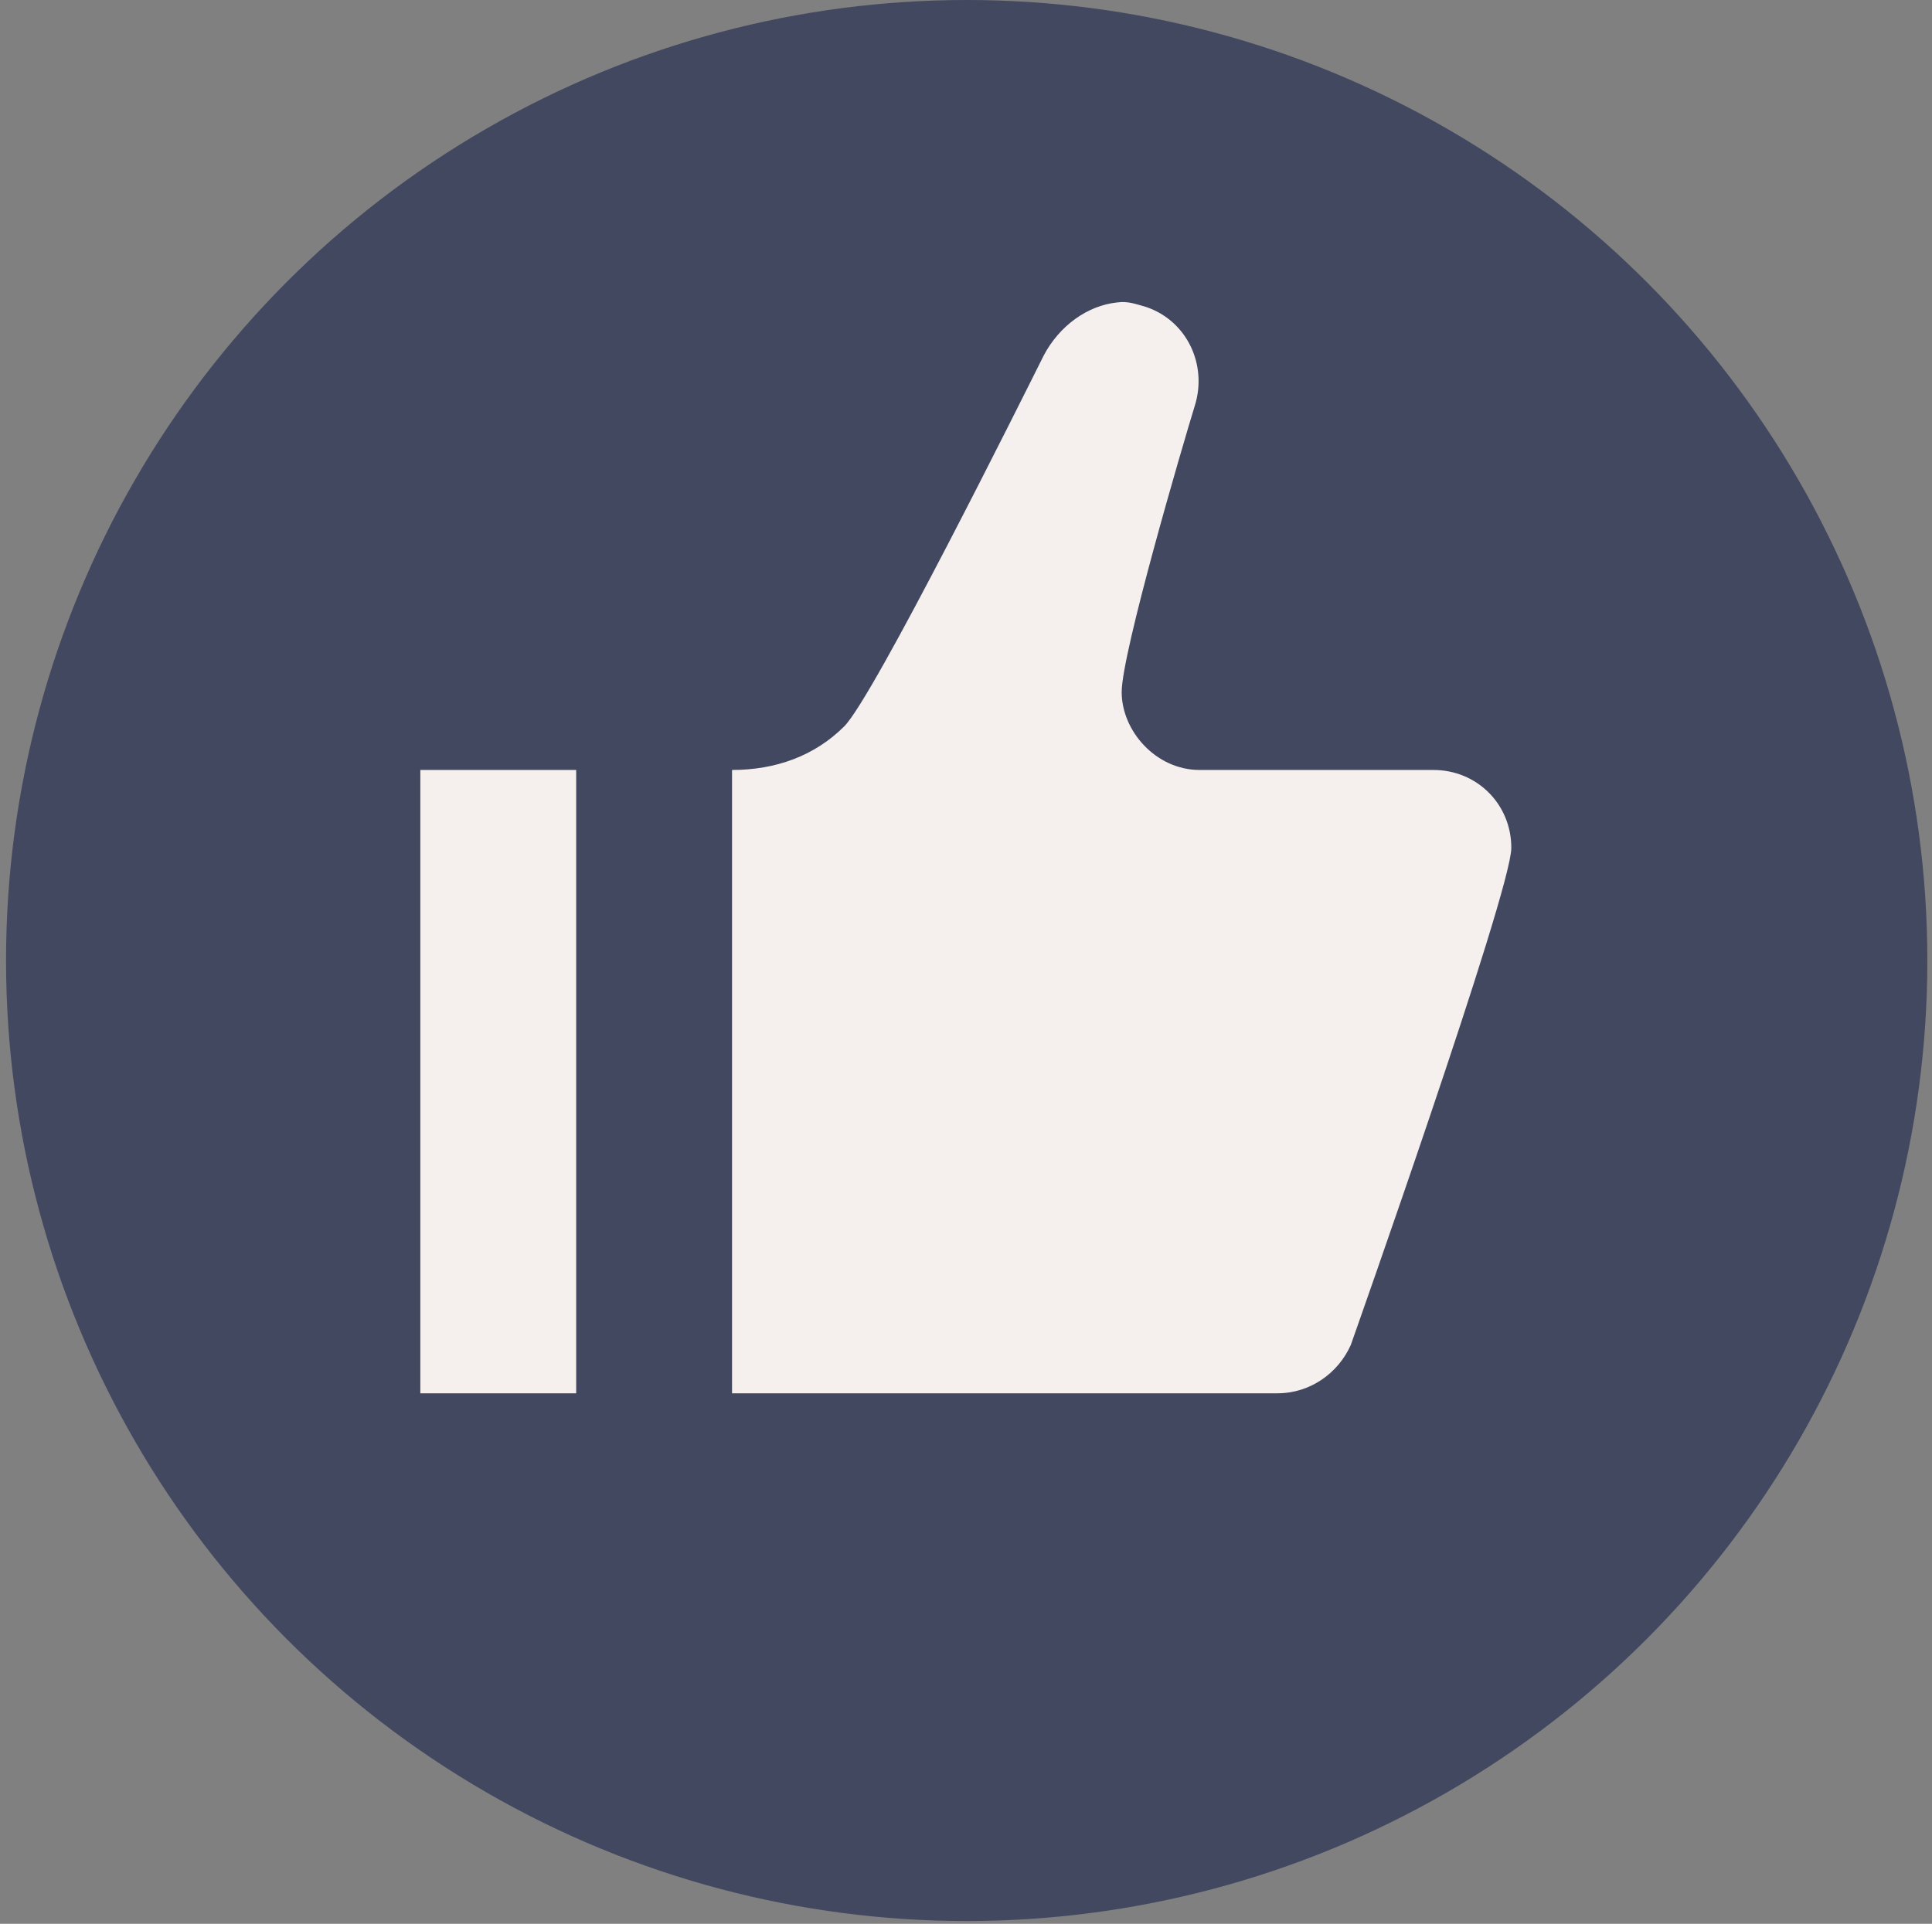
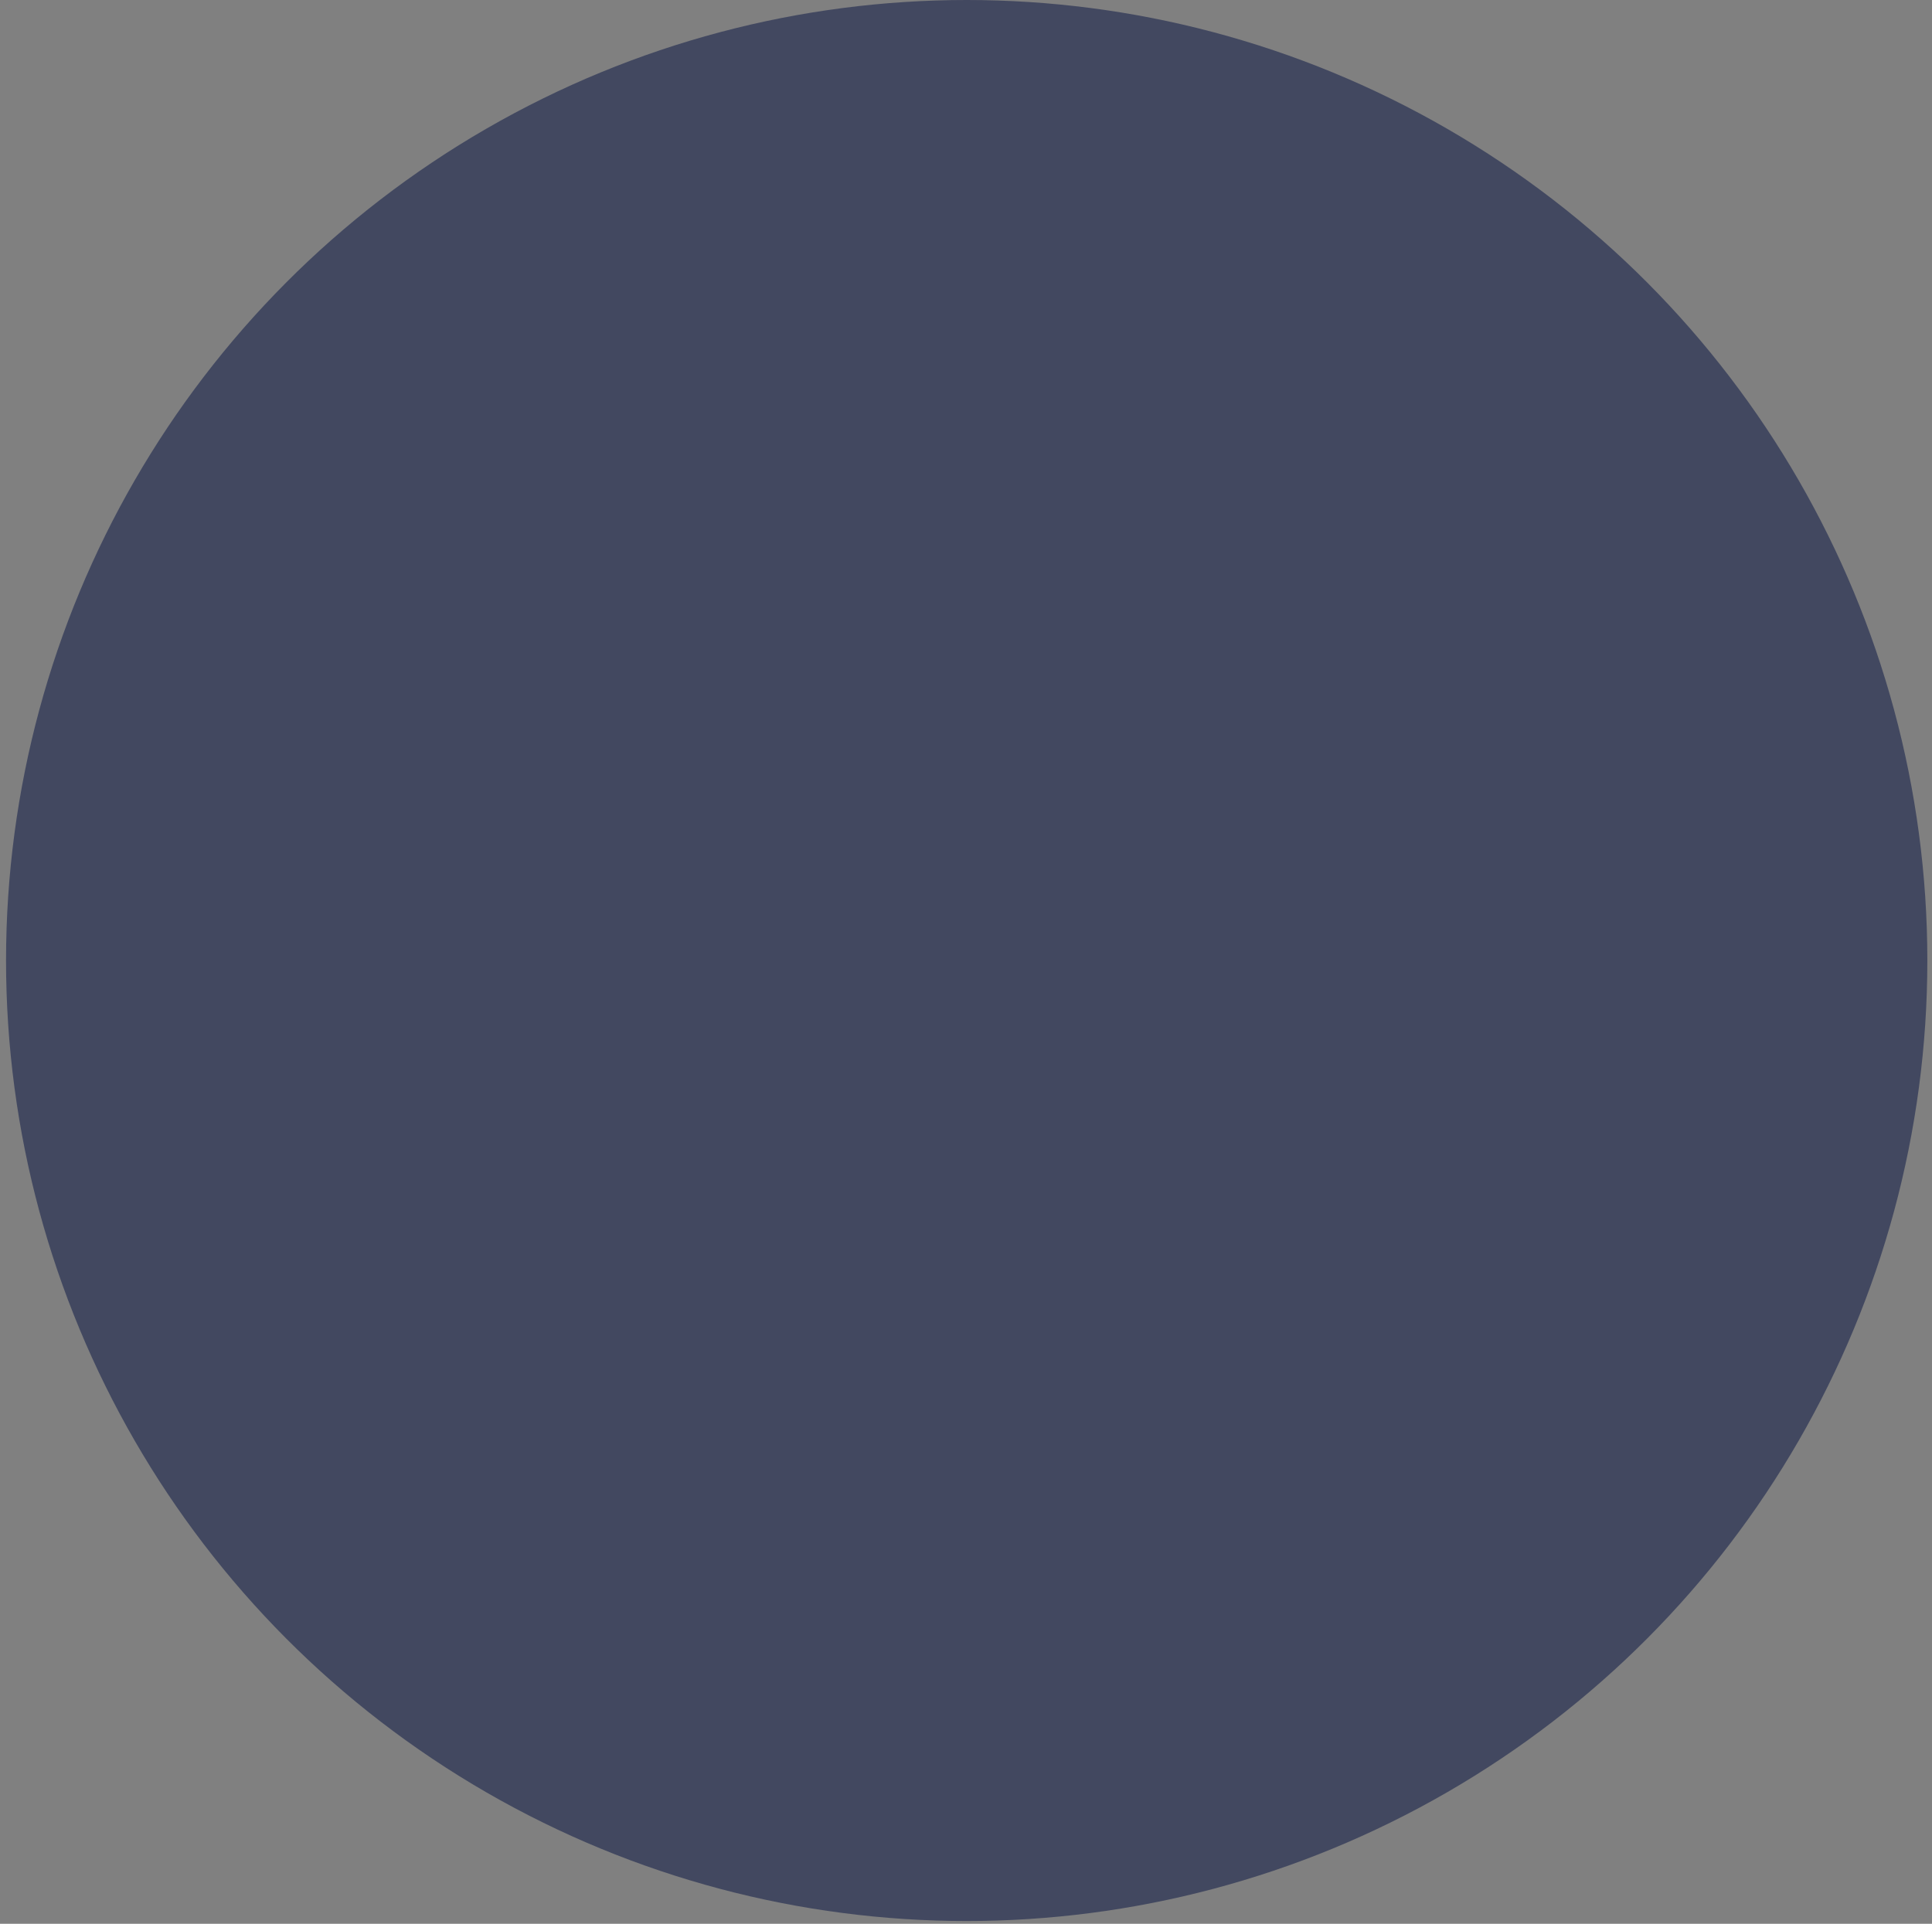
<svg xmlns="http://www.w3.org/2000/svg" width="243" height="242" viewBox="0 0 243 242" fill="none">
  <rect x="0" y="0" width="243" height="242" fill="#808080" stroke="none" />
  <circle cx="121.587" cy="120.827" r="120.827" fill="#424860" />
-   <path d="M140.493 38.048C136.768 38.44 133.24 40.989 131.279 44.713C128.731 49.81 109.912 87.643 106.188 91.368C102.463 95.092 97.562 96.857 92.074 96.857V175.268H160.683C164.8 175.268 168.328 172.719 169.897 169.191C169.897 169.191 190.088 112.147 190.088 106.658C190.088 101.169 185.775 96.857 180.286 96.857H150.882C145.393 96.857 141.081 91.956 141.081 87.055C141.081 82.154 148.726 56.083 150.294 50.986C151.862 45.889 149.314 40.401 144.217 38.636C142.845 38.244 141.865 37.852 140.493 38.048ZM52.868 96.857V175.268H72.471V96.857H52.868Z" fill="#F5F0ED" />
</svg>